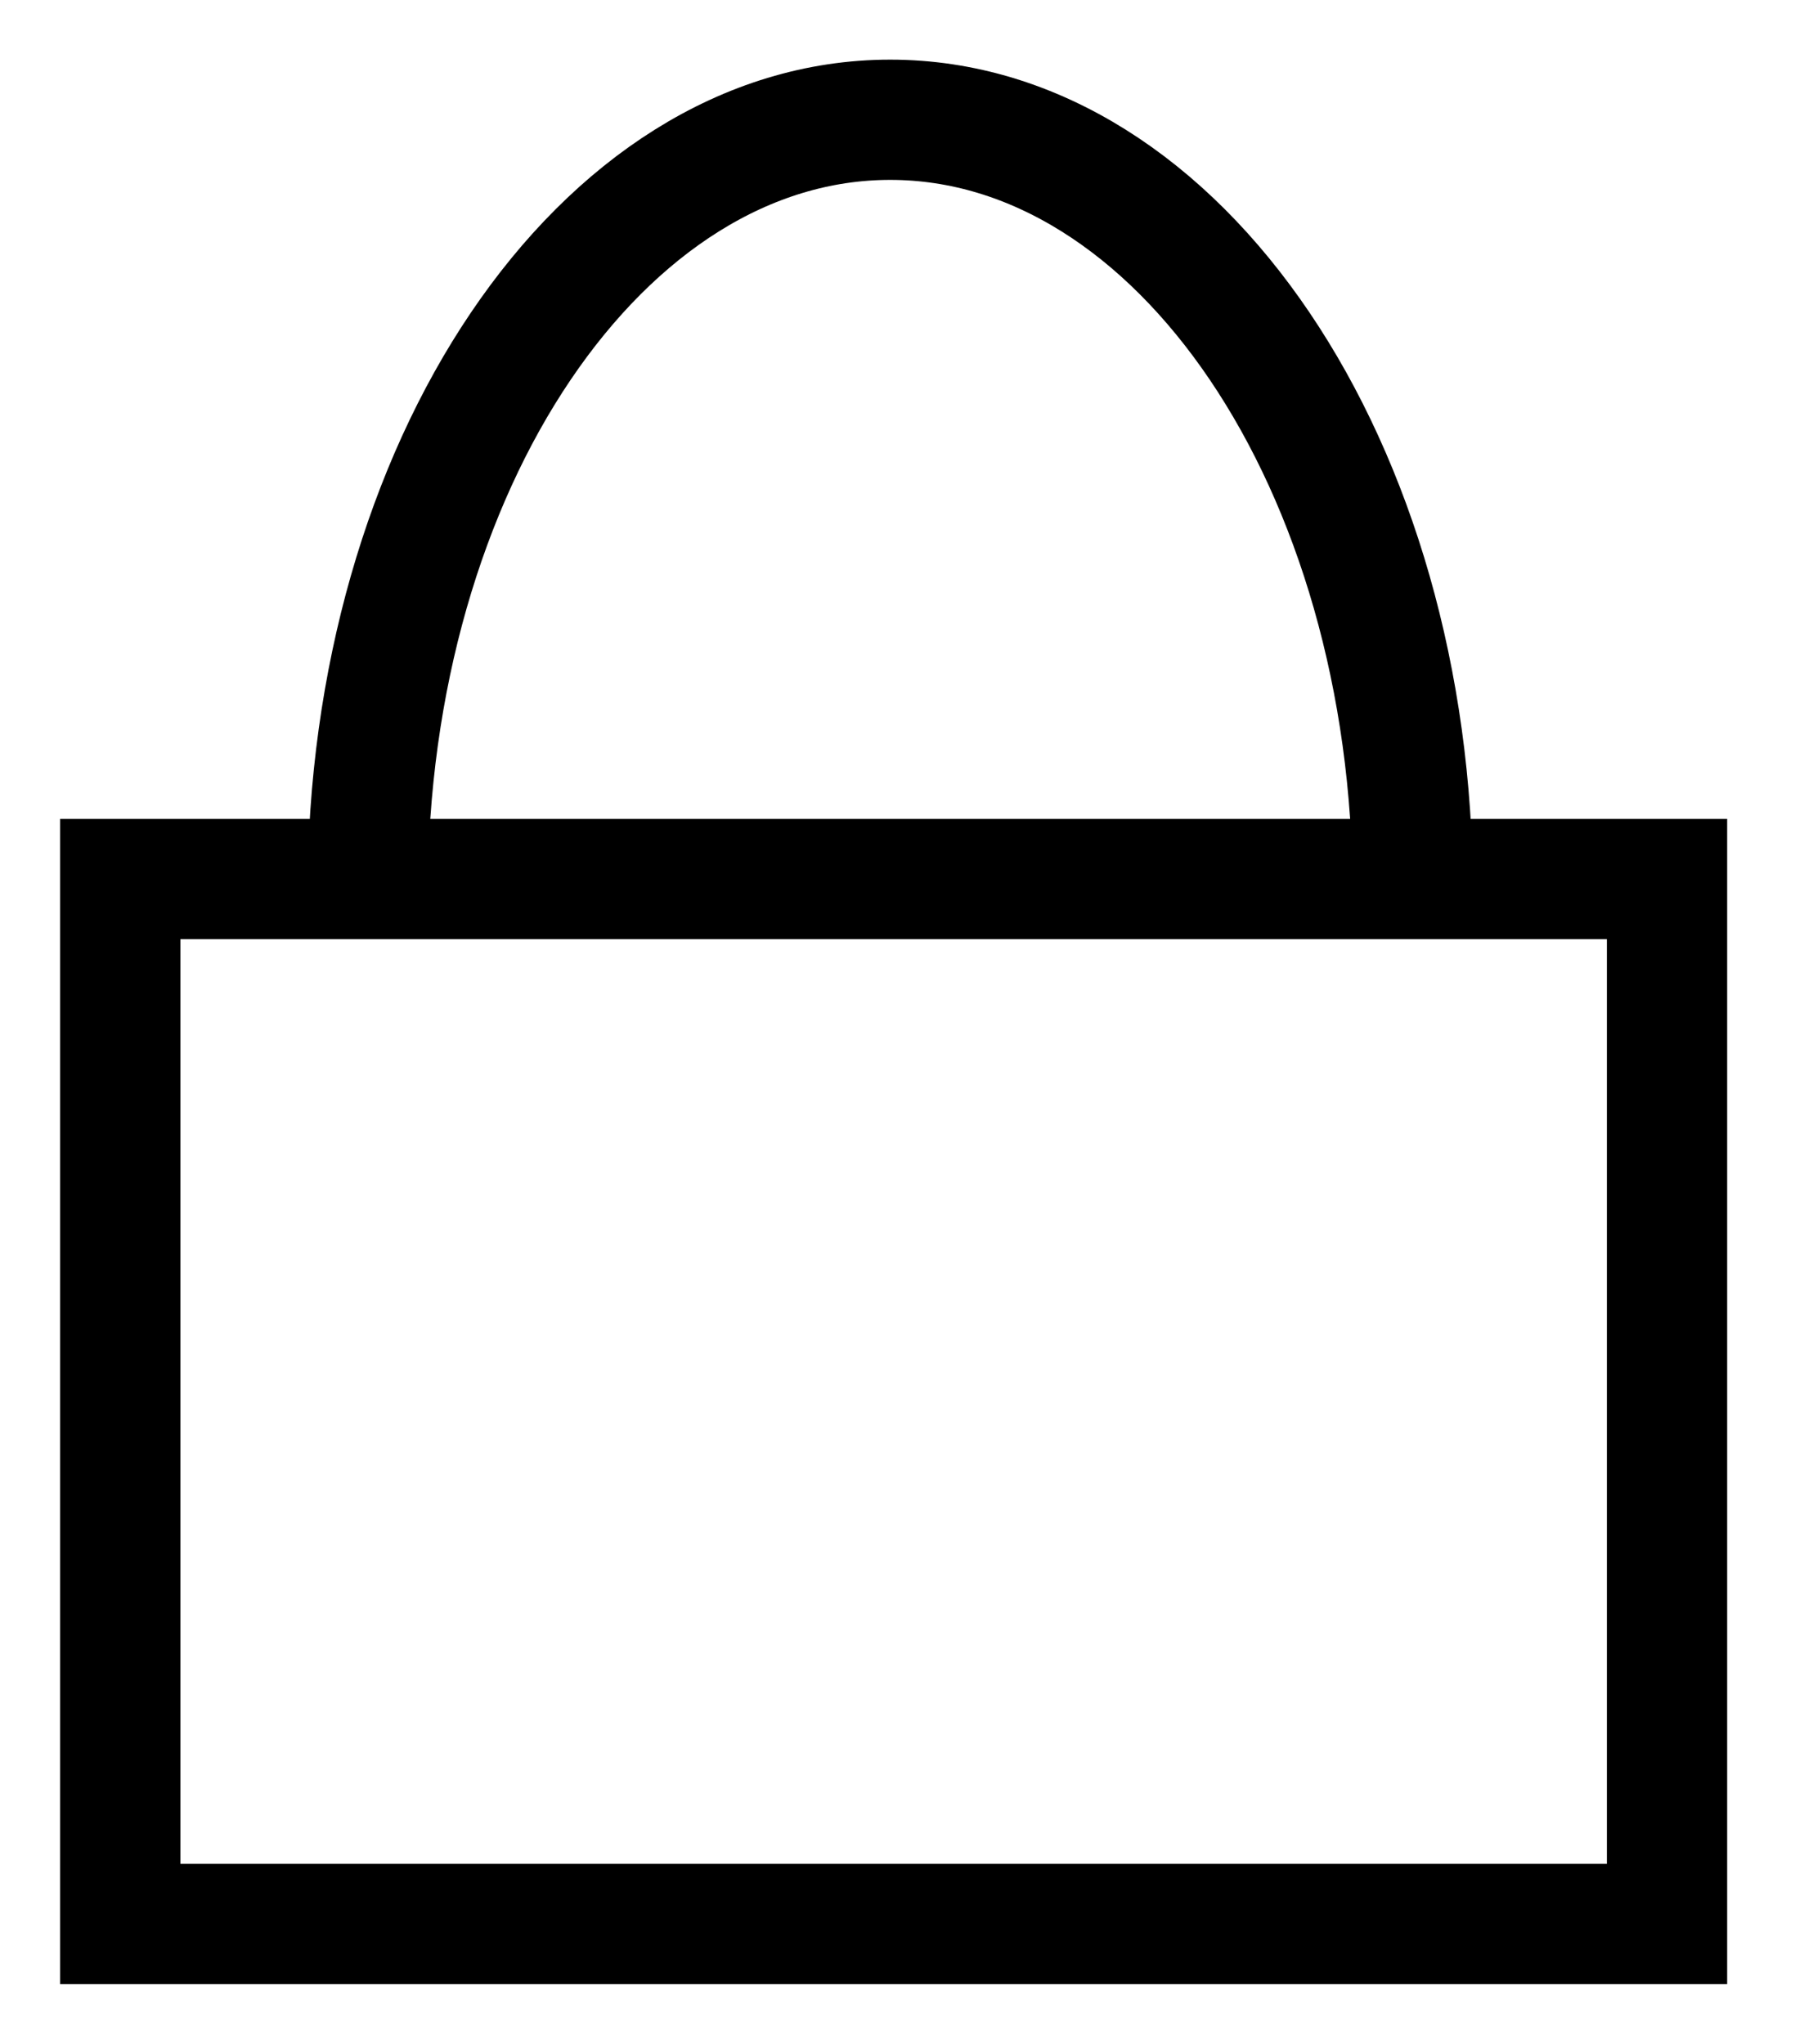
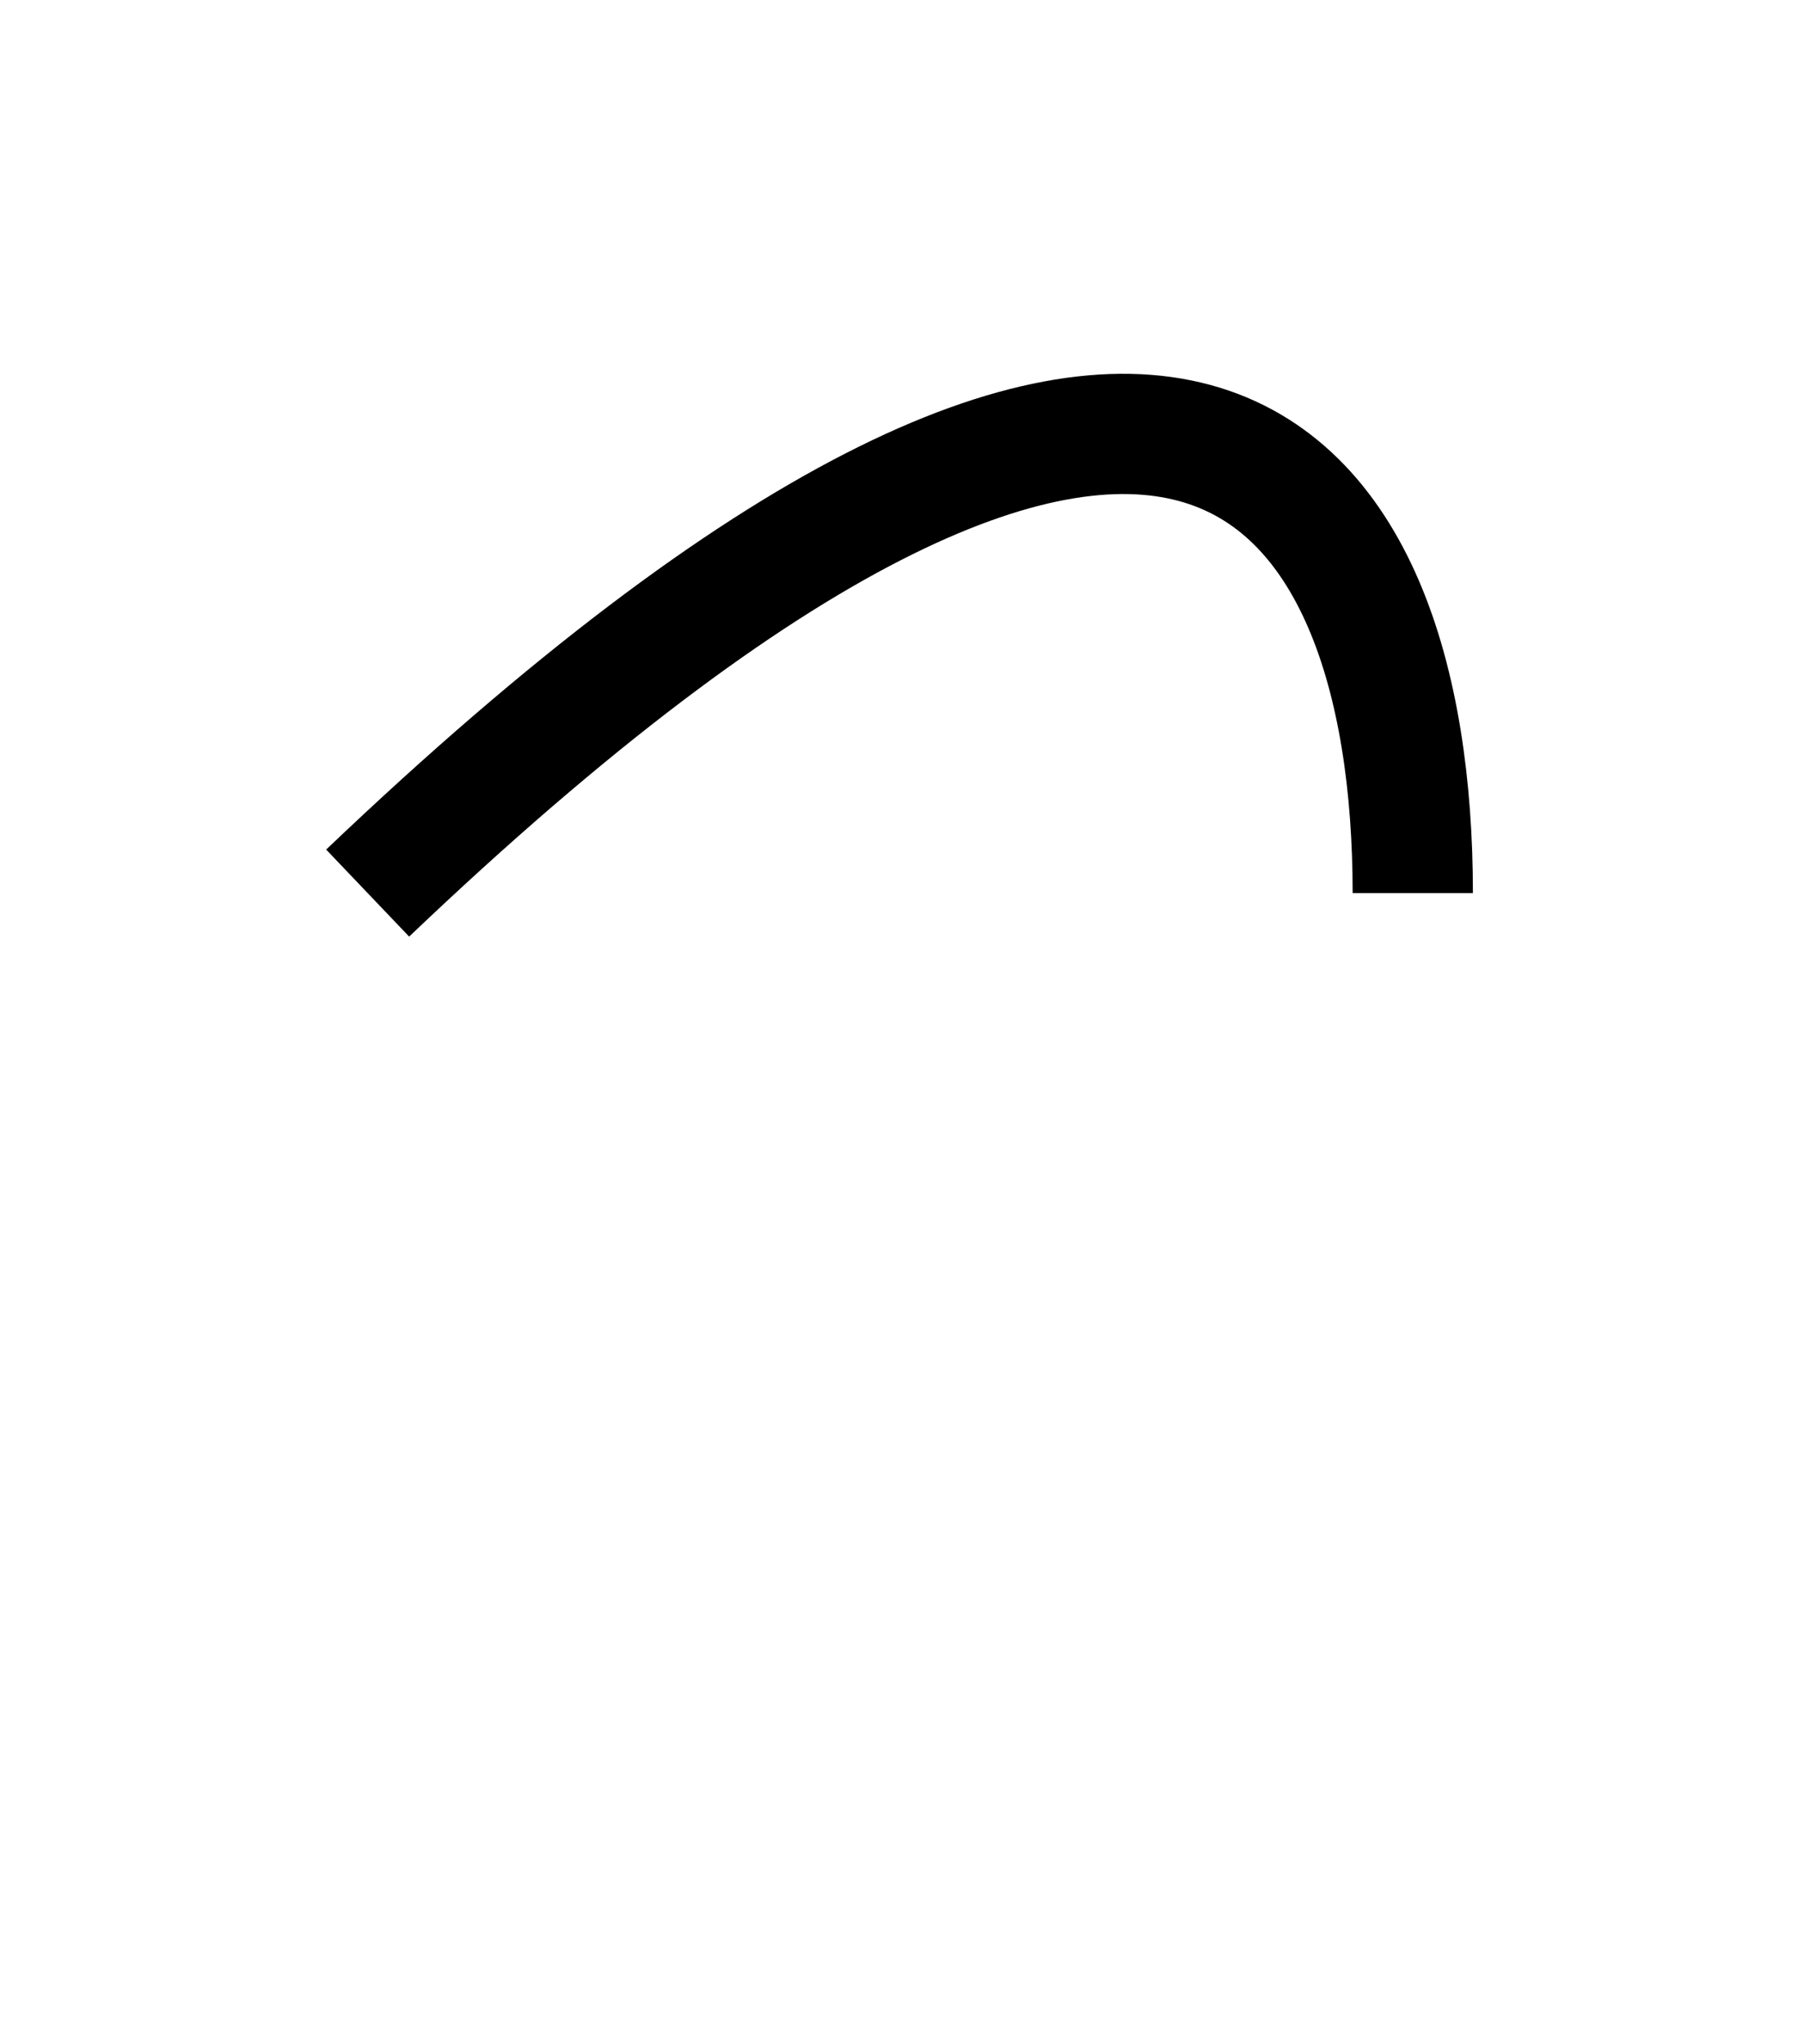
<svg xmlns="http://www.w3.org/2000/svg" width="15" height="17" viewBox="0 0 15 17" fill="none">
-   <rect x="13.861" y="7.31" width="8.69" height="12.861" transform="rotate(90 13.861 7.31)" stroke="black" />
-   <path d="M3.057 7.427C3.057 3.875 5.003 0.996 7.402 0.996C9.802 0.996 11.747 3.875 11.747 7.427" stroke="black" />
+   <path d="M3.057 7.427C9.802 0.996 11.747 3.875 11.747 7.427" stroke="black" />
</svg>